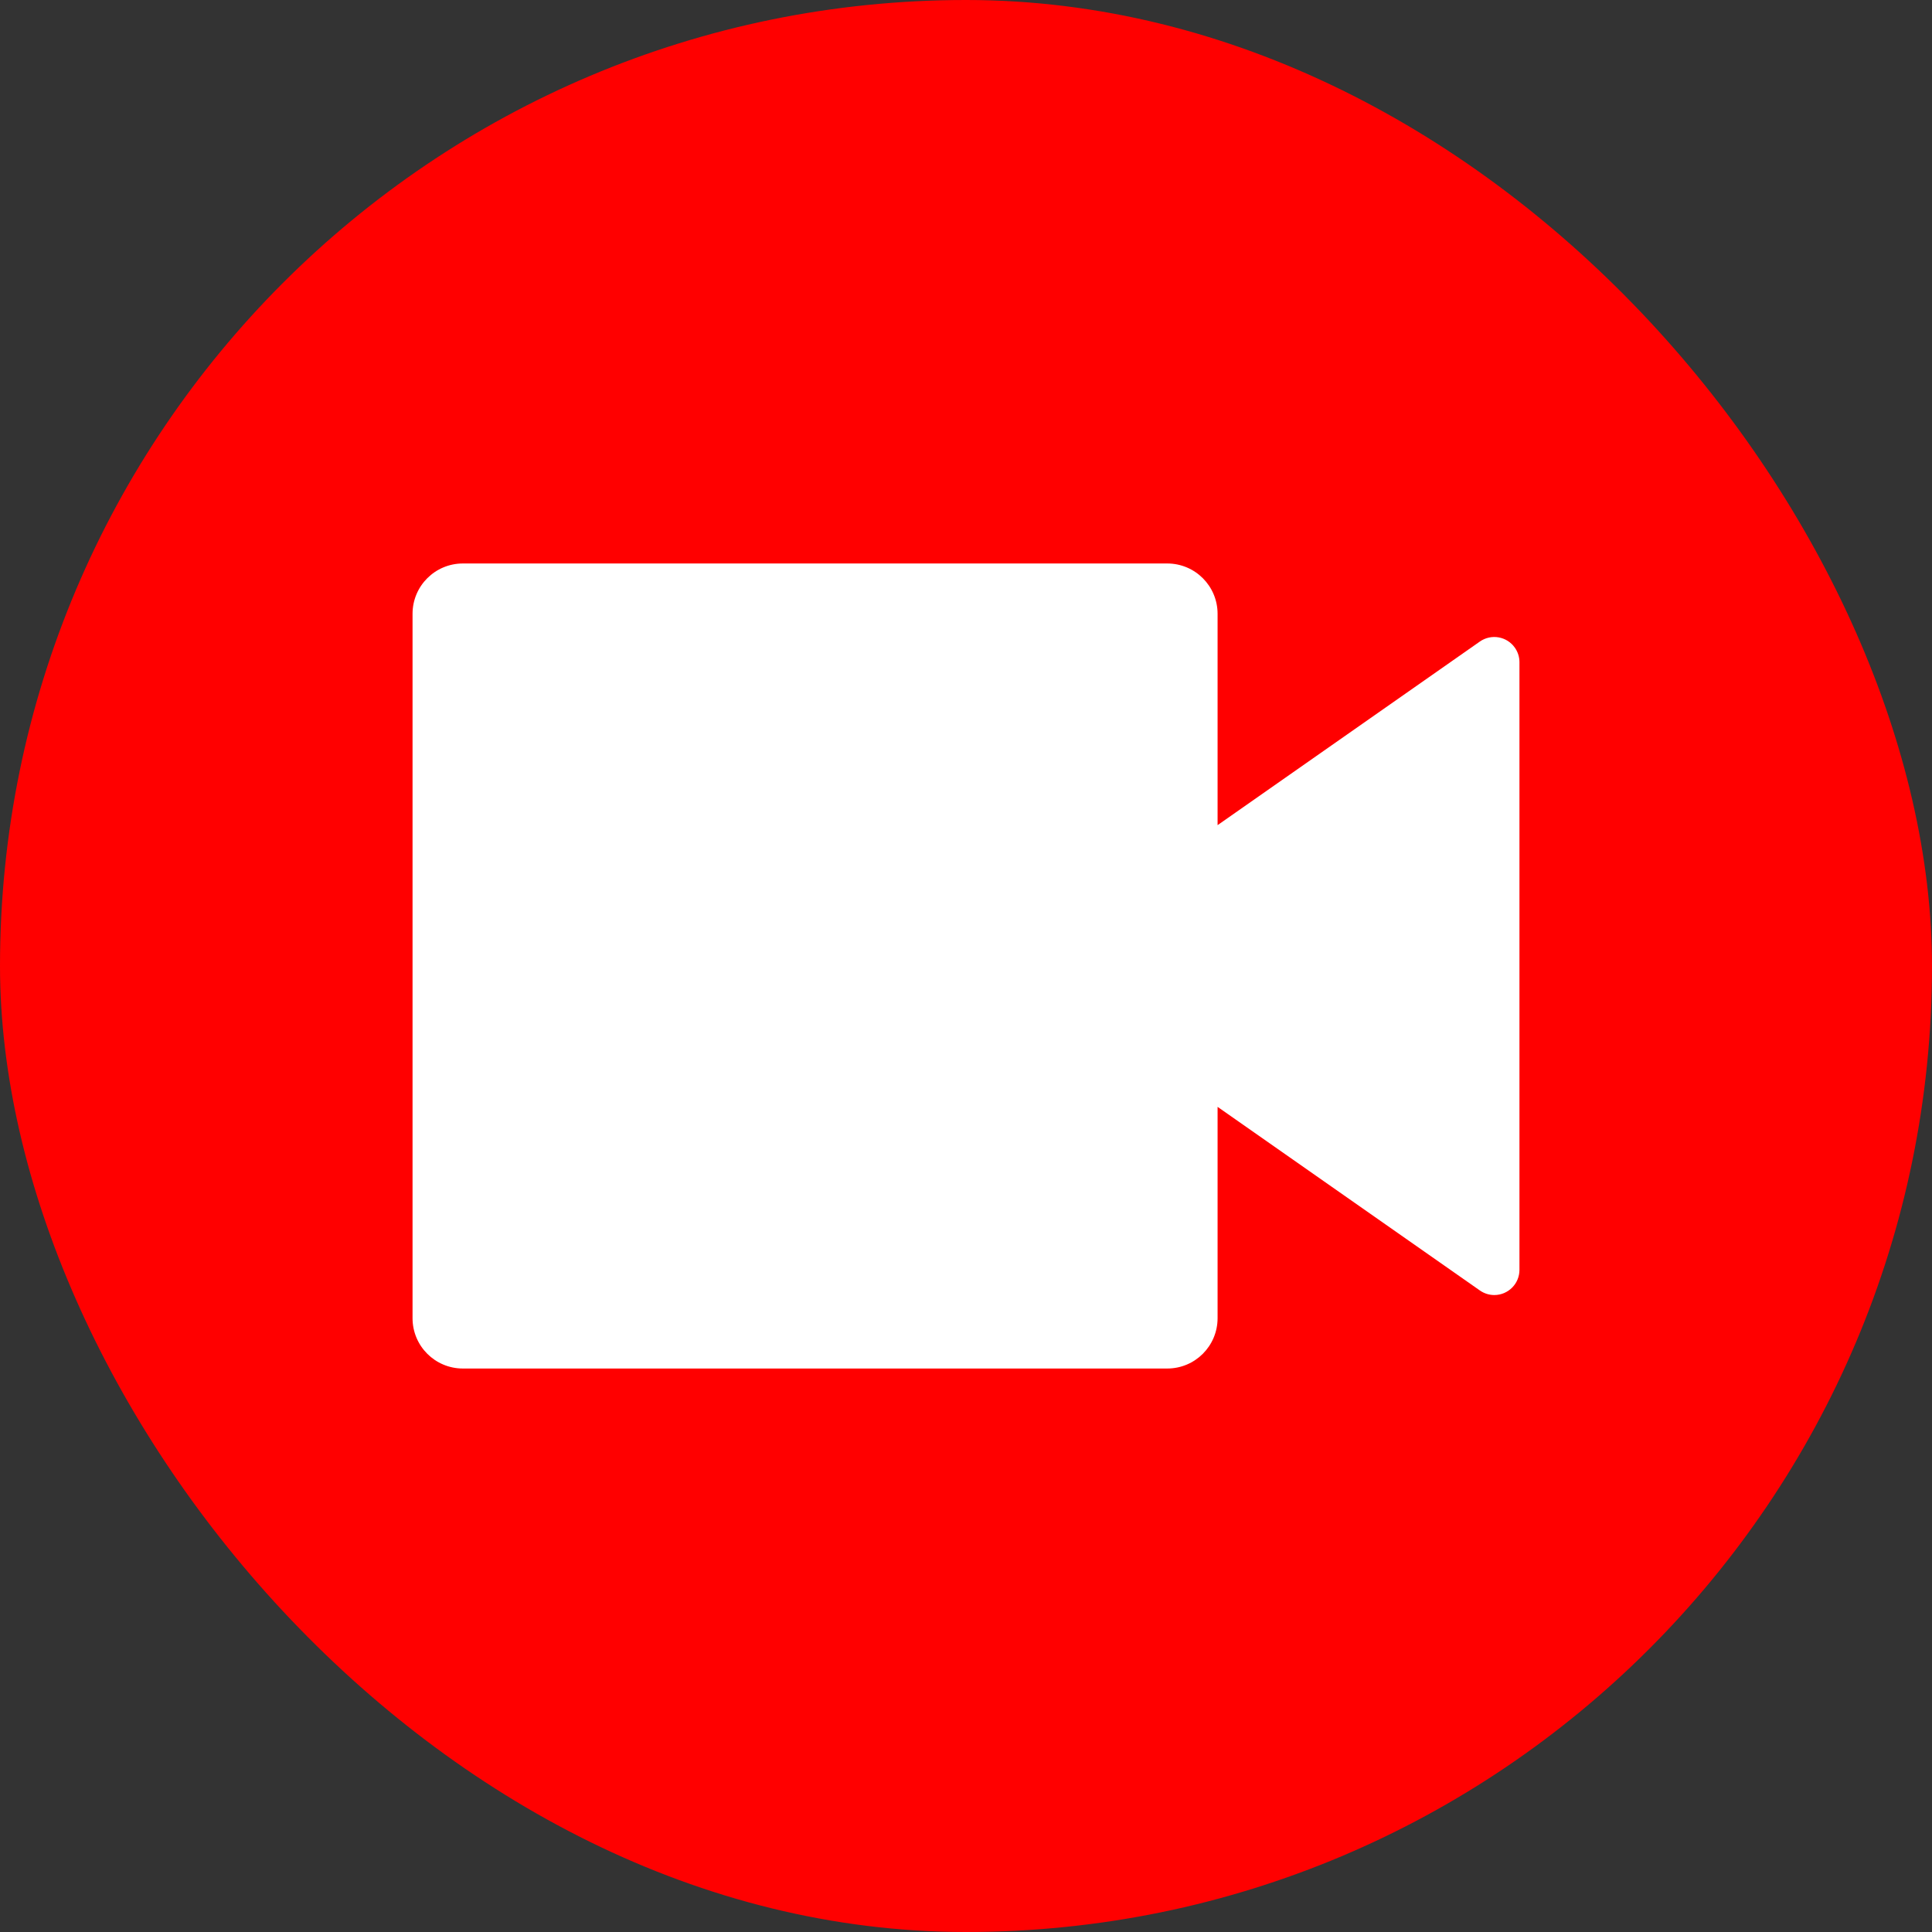
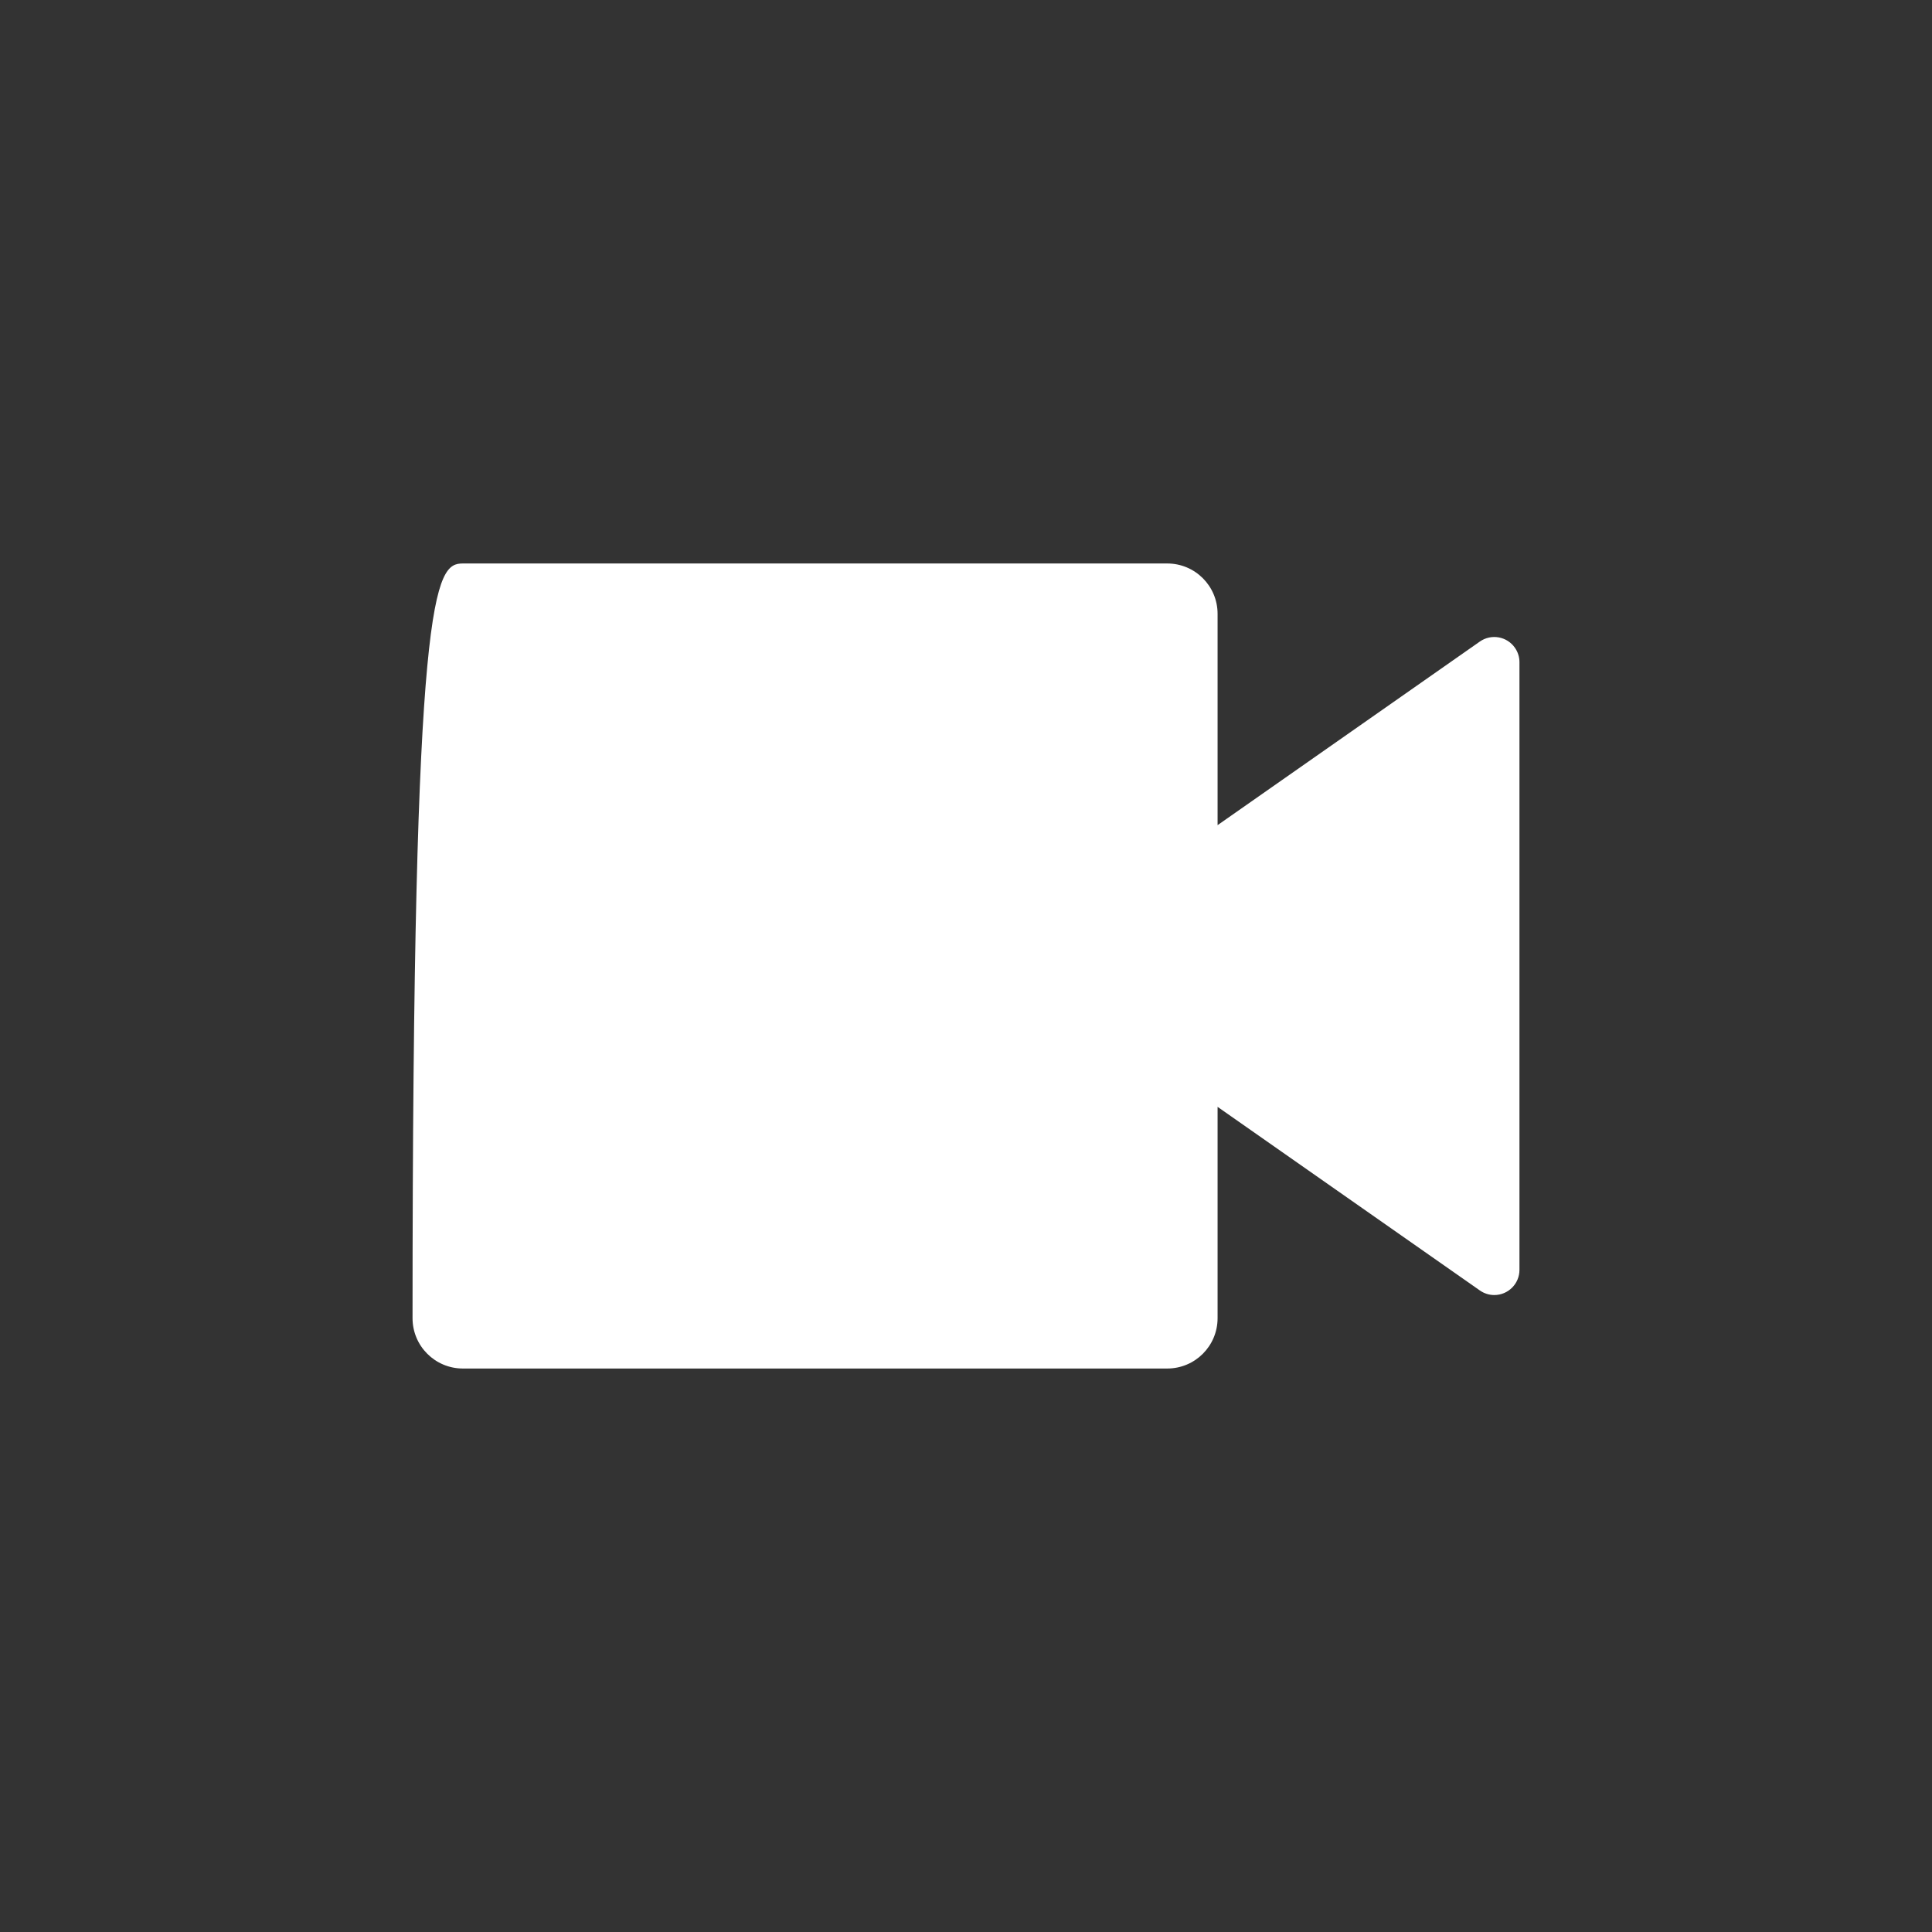
<svg xmlns="http://www.w3.org/2000/svg" width="32" height="32" viewBox="0 0 32 32" fill="none">
  <rect x="0" y="0" width="32" height="32" fill="#333333" stroke="none" />
-   <rect width="32" height="32" rx="16" fill="#FF0000" />
-   <path d="M20.167 13.667L24.511 10.626C24.7 10.494 24.959 10.54 25.091 10.728C25.14 10.798 25.167 10.881 25.167 10.967V21.033C25.167 21.263 24.98 21.45 24.75 21.45C24.664 21.45 24.581 21.423 24.511 21.374L20.167 18.333V21.833C20.167 22.294 19.794 22.667 19.333 22.667H7.667C7.206 22.667 6.833 22.294 6.833 21.833V10.167C6.833 9.706 7.206 9.333 7.667 9.333H19.333C19.794 9.333 20.167 9.706 20.167 10.167V13.667Z" fill="white" />
+   <path d="M20.167 13.667L24.511 10.626C24.7 10.494 24.959 10.54 25.091 10.728C25.14 10.798 25.167 10.881 25.167 10.967V21.033C25.167 21.263 24.98 21.45 24.75 21.45C24.664 21.45 24.581 21.423 24.511 21.374L20.167 18.333V21.833C20.167 22.294 19.794 22.667 19.333 22.667H7.667C7.206 22.667 6.833 22.294 6.833 21.833C6.833 9.706 7.206 9.333 7.667 9.333H19.333C19.794 9.333 20.167 9.706 20.167 10.167V13.667Z" fill="white" />
</svg>